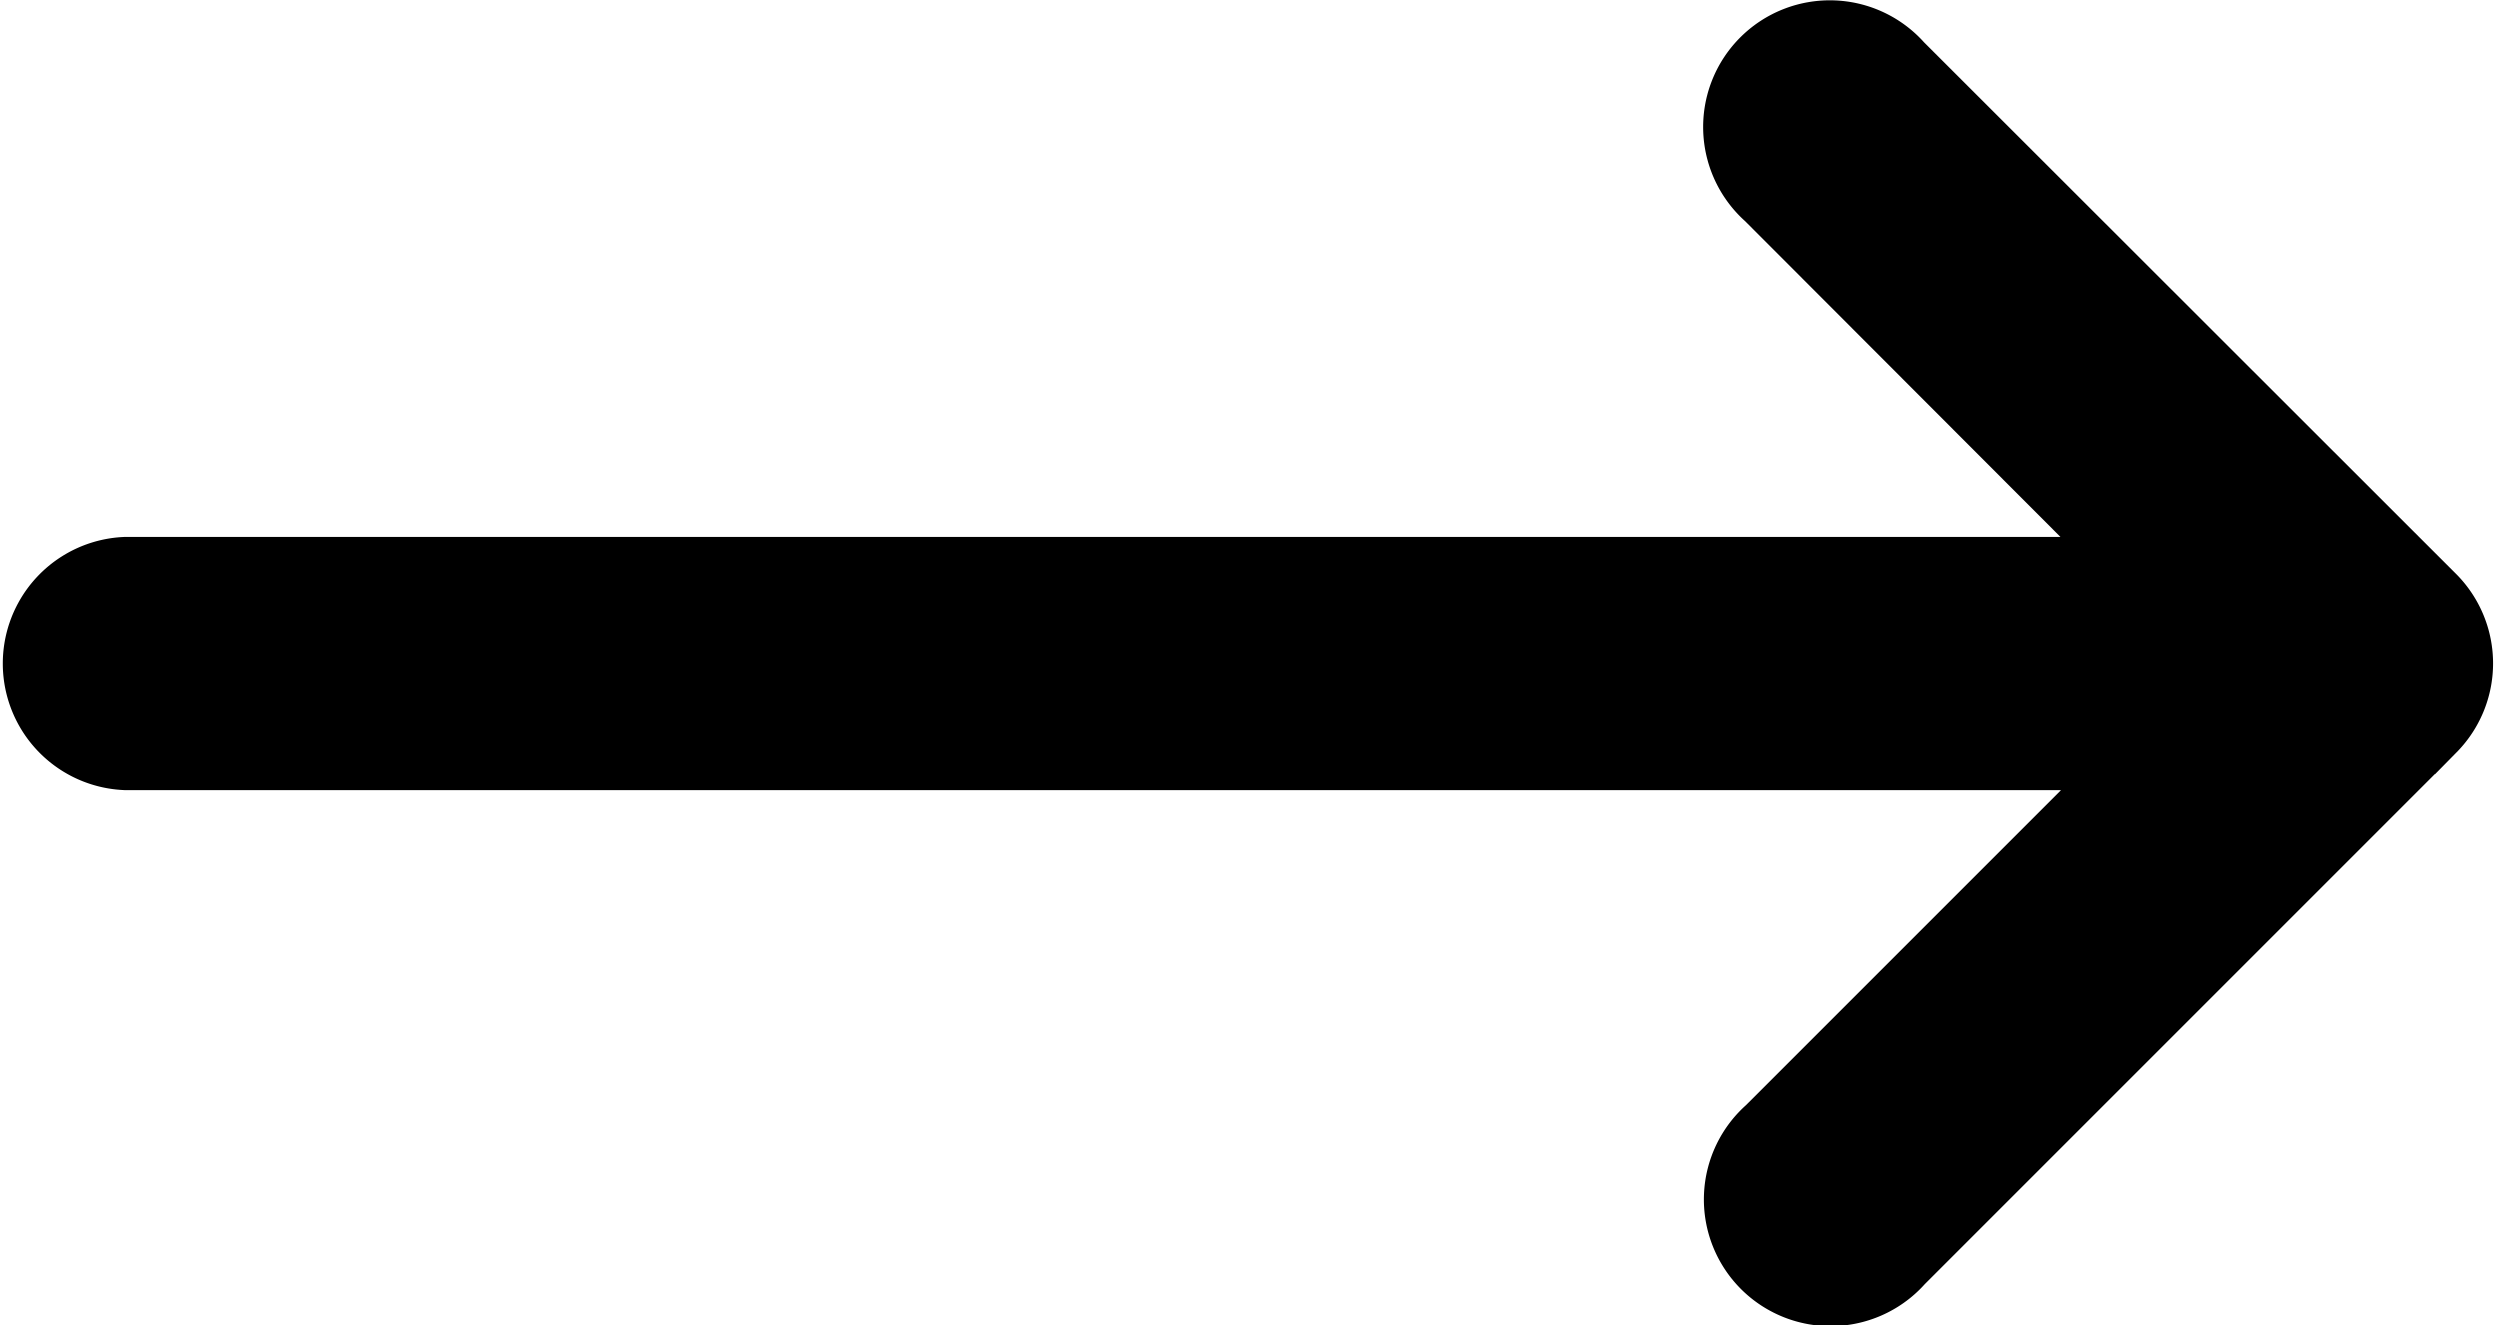
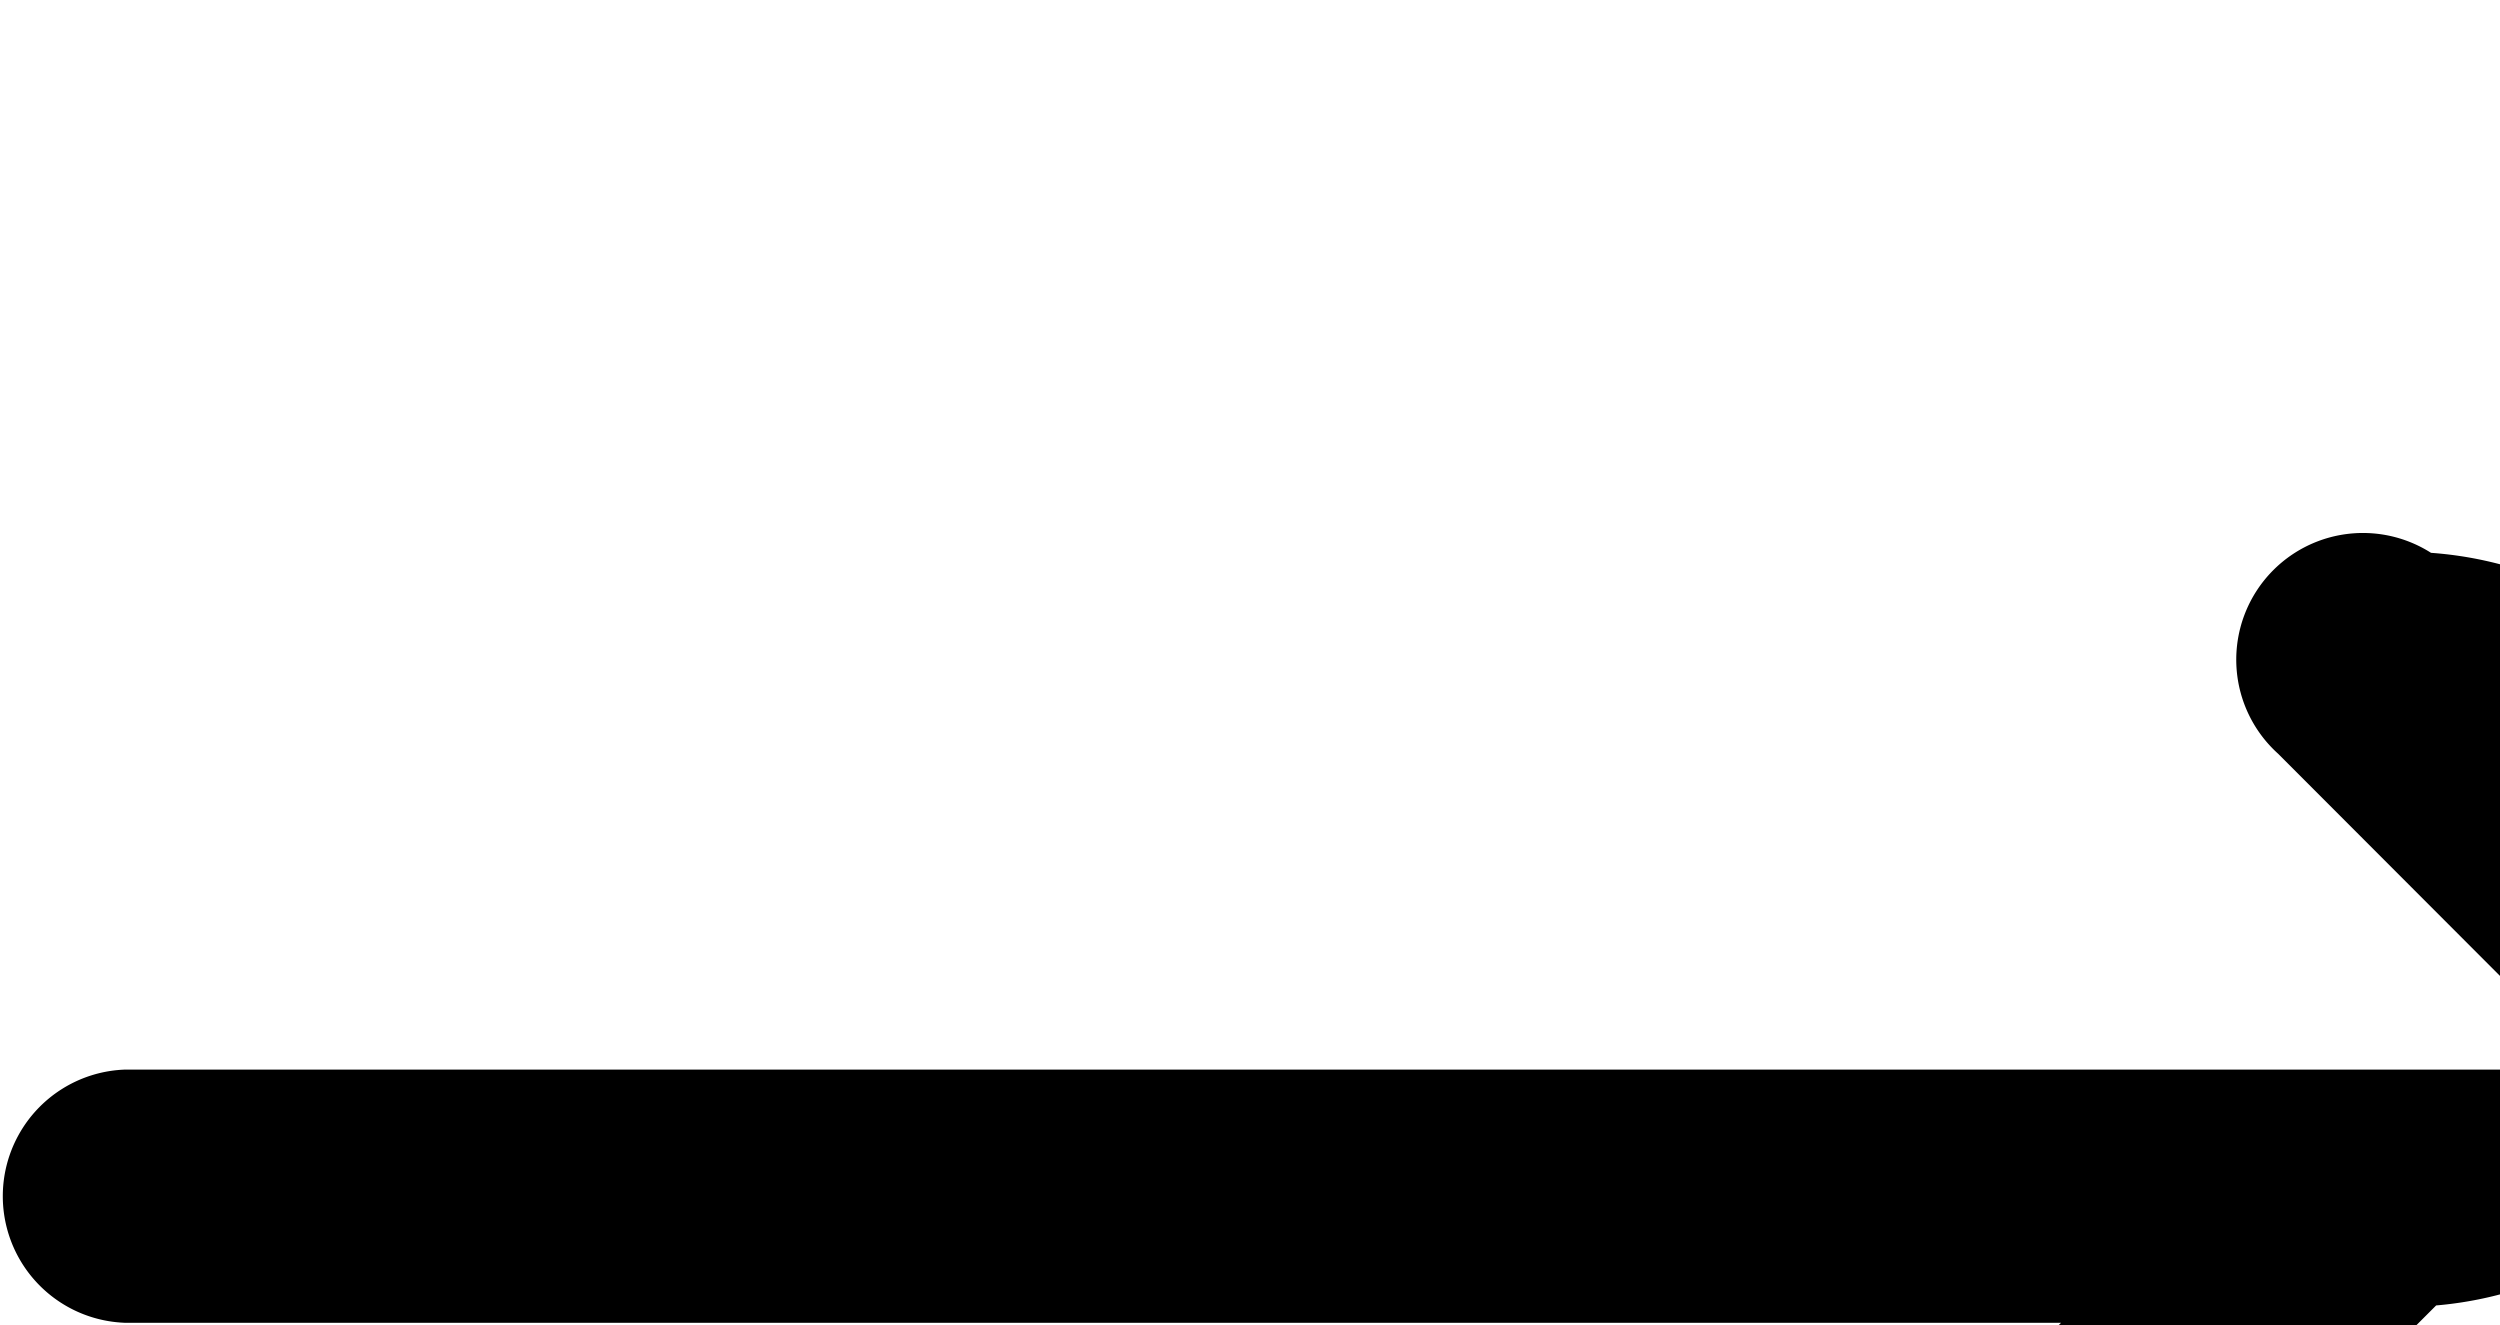
<svg xmlns="http://www.w3.org/2000/svg" width="17.051" height="9.04" viewBox="0 0 17.051 9.04">
-   <path id="Path_17294" data-name="Path 17294" d="M15.894,131.133h0L12.258,127.5a.364.364,0,1,0-.513.513l3.014,3.018H.364a.364.364,0,0,0,0,.727h14.4l-3.014,3.014a.364.364,0,1,0,.513.513l3.636-3.636A.364.364,0,0,0,15.894,131.133Z" transform="translate(0.5 -126.869)" fill="#000" stroke="#000" stroke-width="1" />
+   <path id="Path_17294" data-name="Path 17294" d="M15.894,131.133h0a.364.364,0,1,0-.513.513l3.014,3.018H.364a.364.364,0,0,0,0,.727h14.4l-3.014,3.014a.364.364,0,1,0,.513.513l3.636-3.636A.364.364,0,0,0,15.894,131.133Z" transform="translate(0.5 -126.869)" fill="#000" stroke="#000" stroke-width="1" />
</svg>